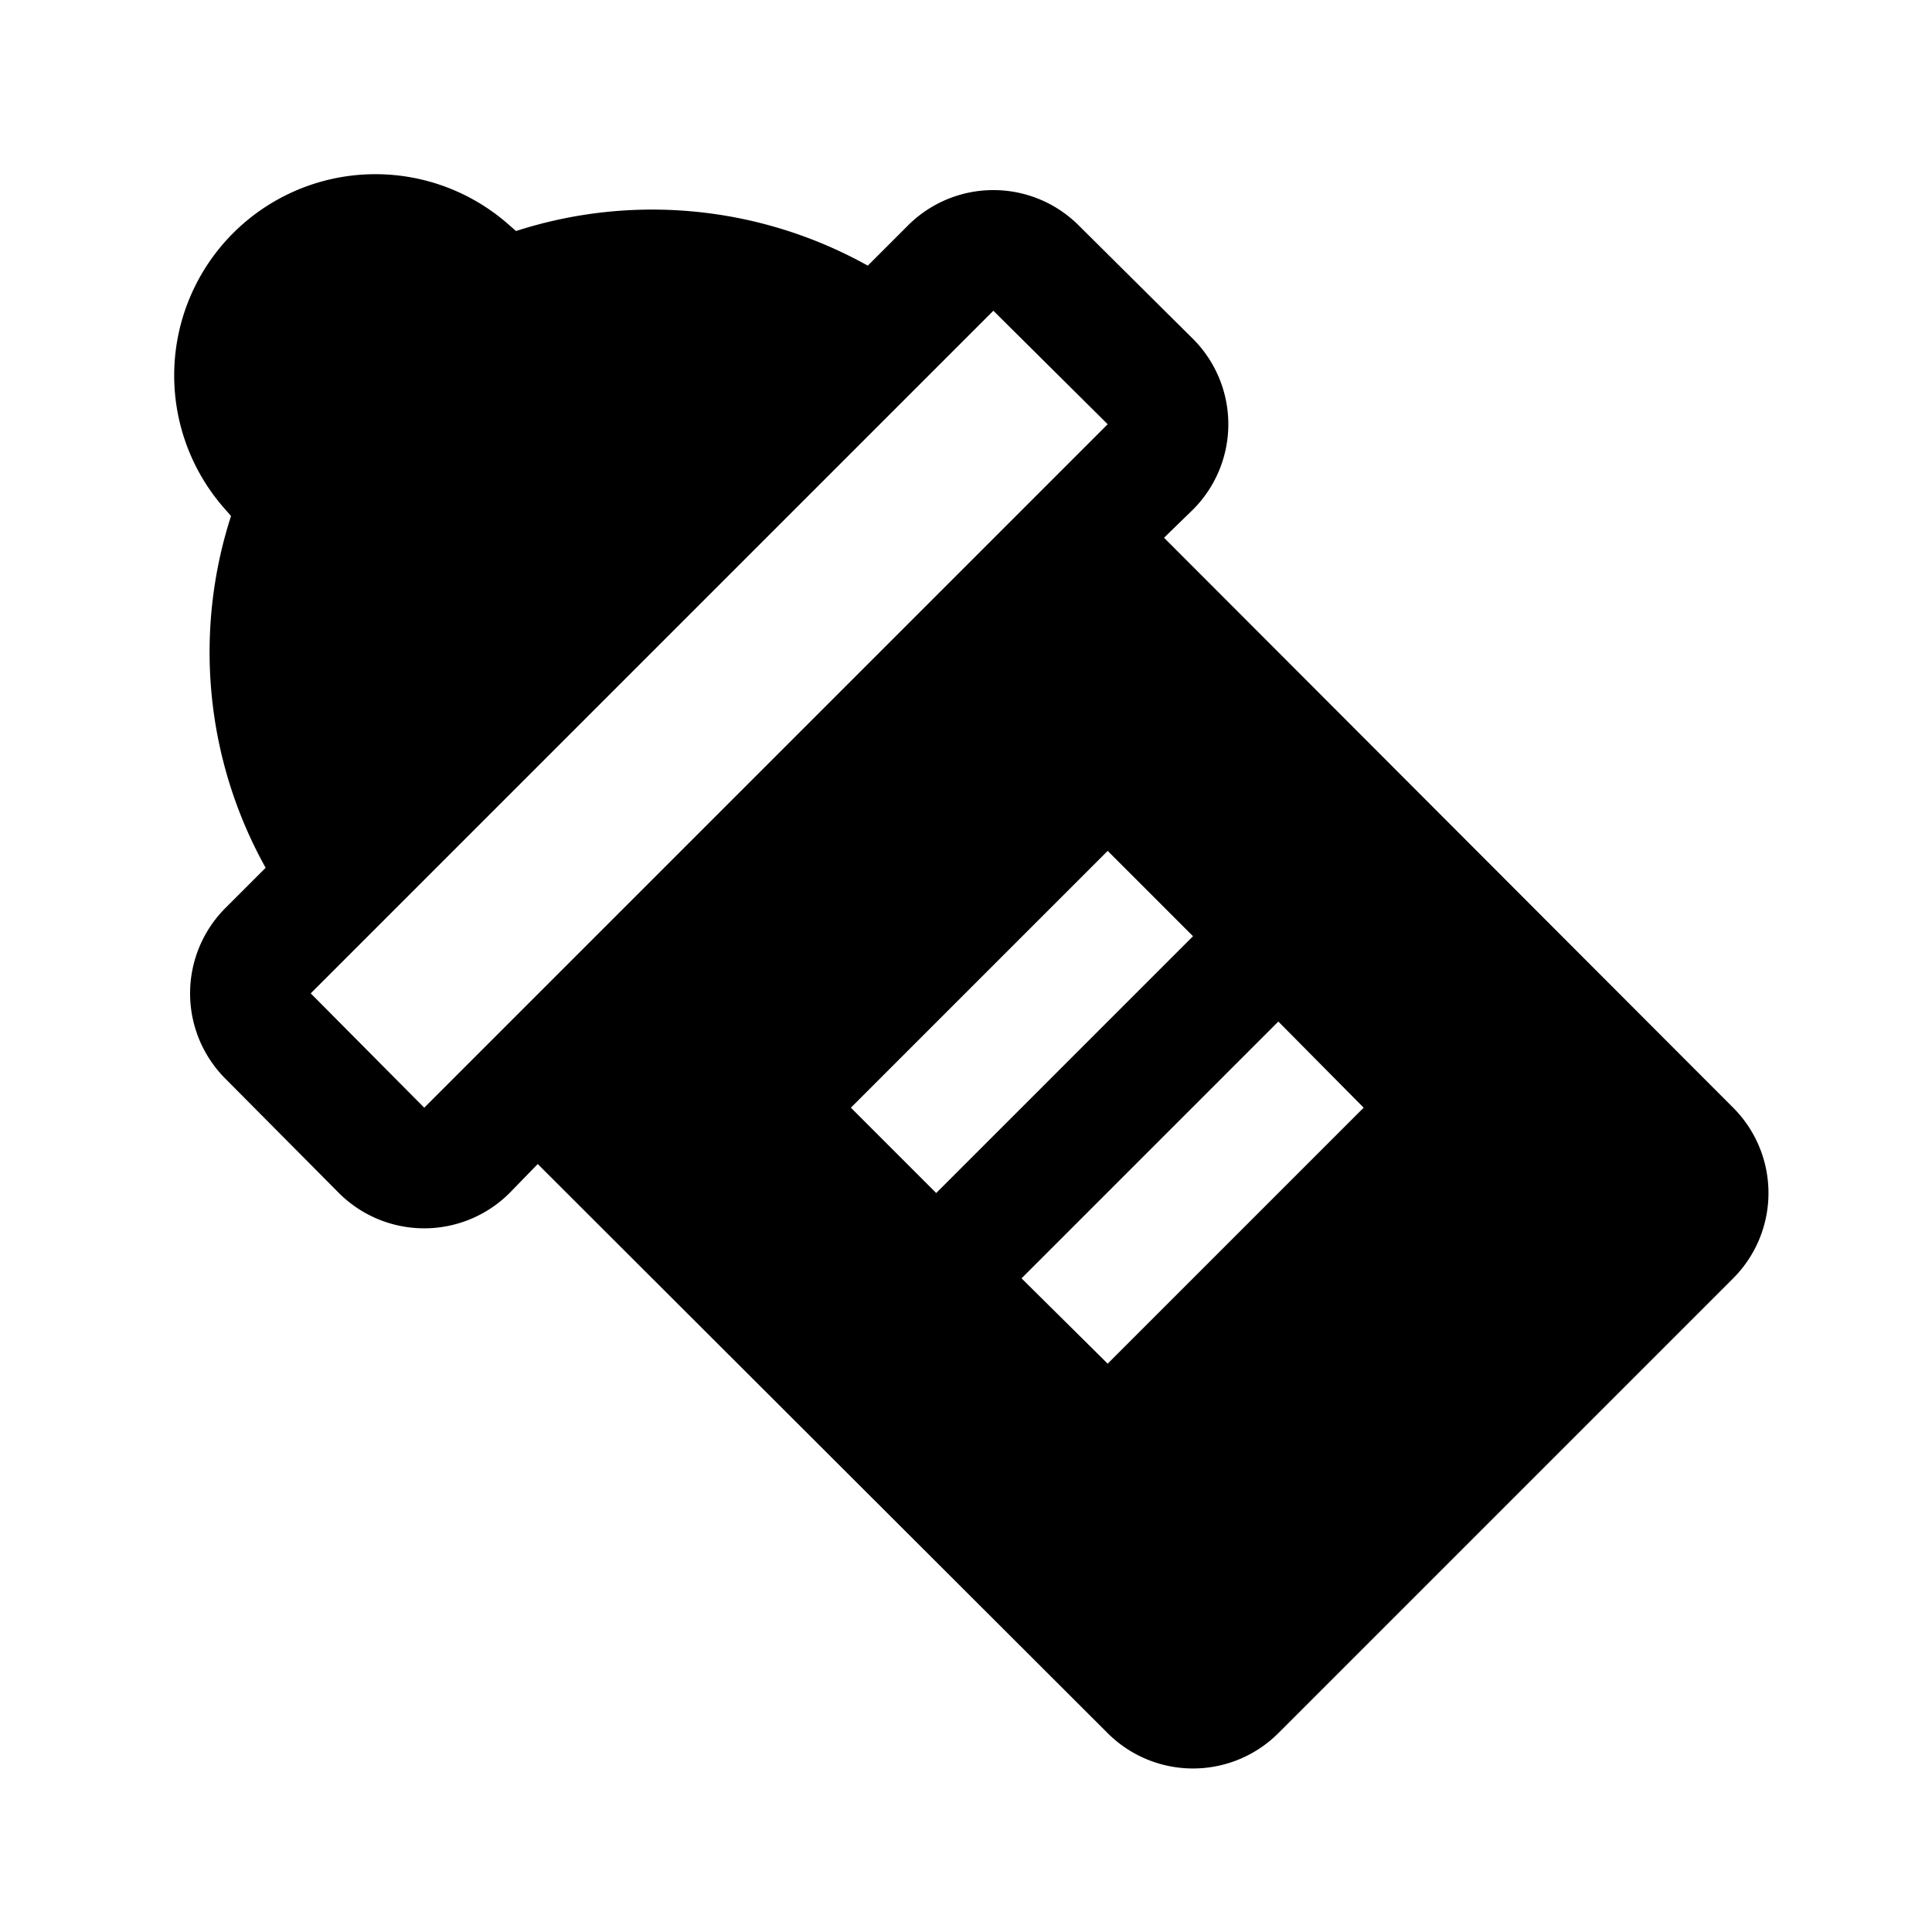
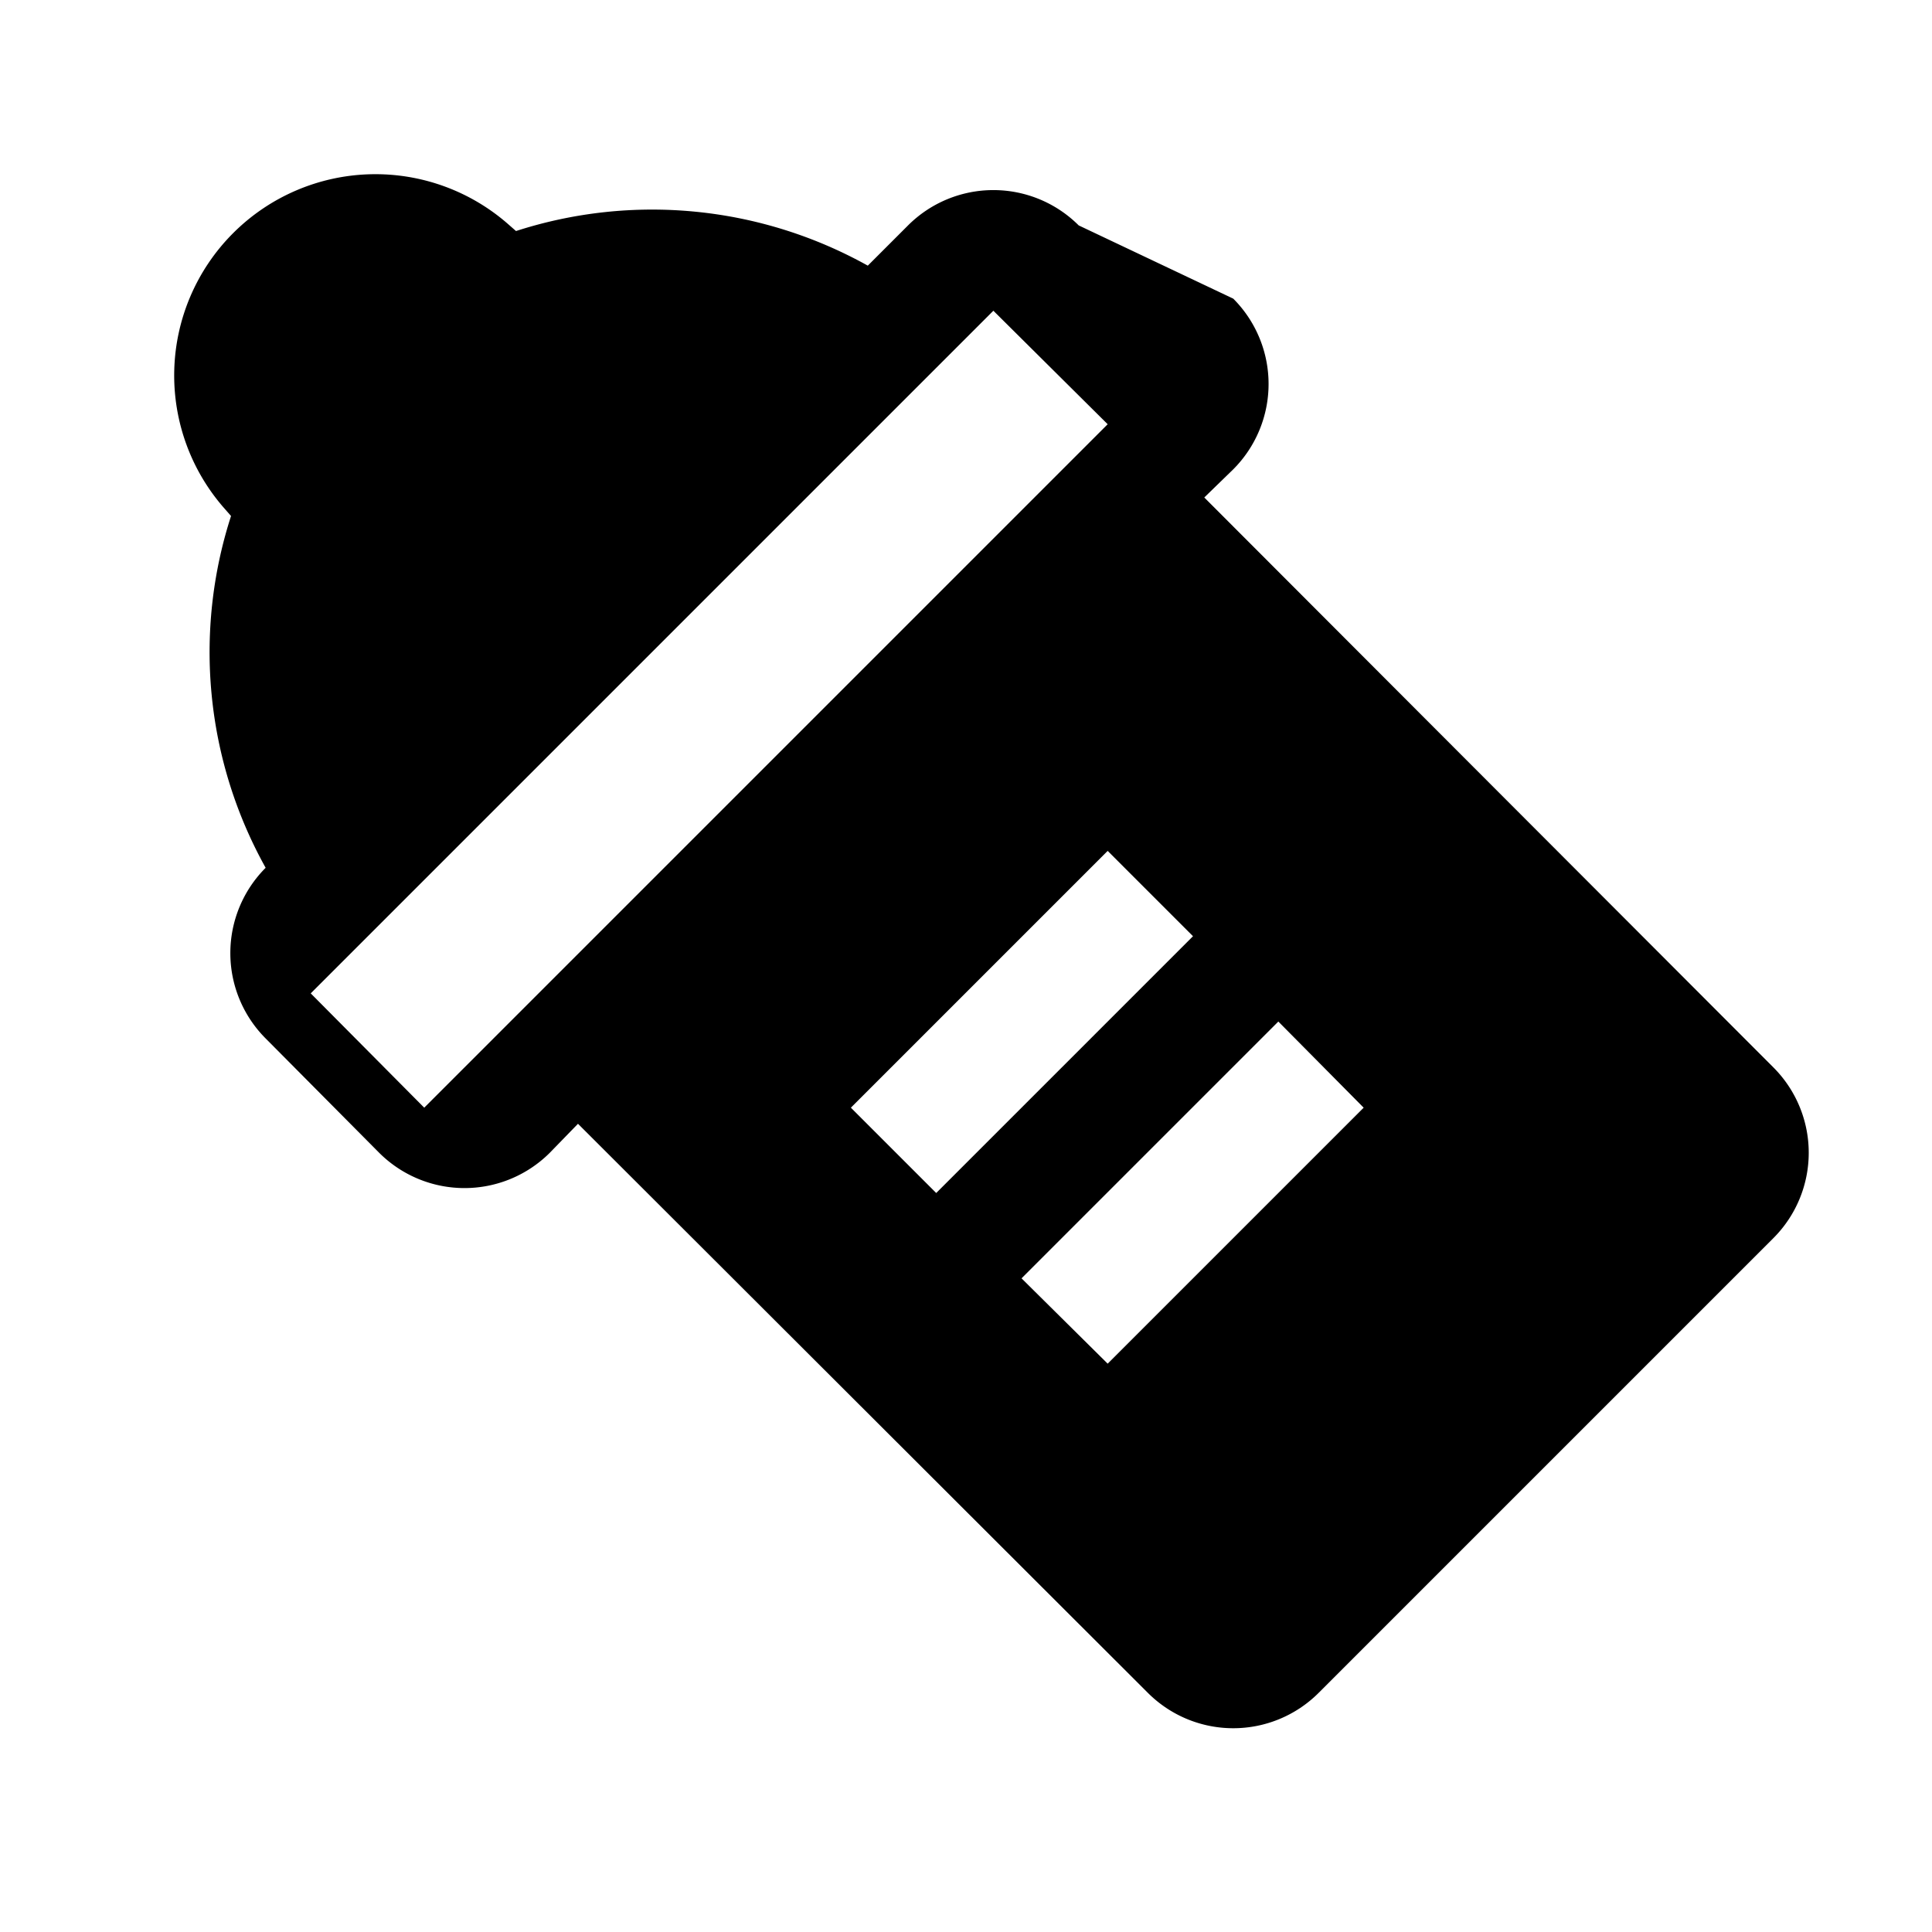
<svg xmlns="http://www.w3.org/2000/svg" width="800" height="800" viewBox="0 0 24 24">
-   <path fill="currentColor" d="m11.28 2.8l-.5.5a5.5 5.5 0 0 0-4.37-.43l-.08-.07A2.5 2.5 0 0 0 2.8 6.33l.07.08a5.5 5.5 0 0 0 .43 4.37l-.5.5a1.5 1.5 0 0 0 0 2.12l1.41 1.42a1.5 1.5 0 0 0 2.12 0l.35-.36l7.08 7.07a1.5 1.5 0 0 0 2.12 0l5.65-5.65a1.5 1.5 0 0 0 0-2.12l-7.07-7.08l.36-.35a1.5 1.5 0 0 0 0-2.12L13.4 2.8a1.5 1.5 0 0 0-2.12 0m2.48 2.47l-8.49 8.49l-1.41-1.42l8.48-8.48m2.48 7.77l-3.19 3.19l-1.06-1.06l3.19-3.19m3.18 3.19l-3.18 3.18l-1.07-1.06l3.19-3.19Z" />
+   <path fill="currentColor" d="m11.28 2.8l-.5.5a5.5 5.5 0 0 0-4.37-.43l-.08-.07A2.5 2.5 0 0 0 2.8 6.33l.07.08a5.5 5.5 0 0 0 .43 4.37a1.5 1.5 0 0 0 0 2.12l1.41 1.42a1.5 1.5 0 0 0 2.12 0l.35-.36l7.08 7.07a1.5 1.5 0 0 0 2.12 0l5.65-5.65a1.5 1.5 0 0 0 0-2.12l-7.07-7.08l.36-.35a1.5 1.5 0 0 0 0-2.12L13.4 2.8a1.5 1.5 0 0 0-2.12 0m2.48 2.47l-8.49 8.49l-1.41-1.42l8.48-8.48m2.48 7.77l-3.19 3.19l-1.06-1.06l3.19-3.19m3.18 3.19l-3.18 3.18l-1.07-1.06l3.19-3.19Z" />
</svg>